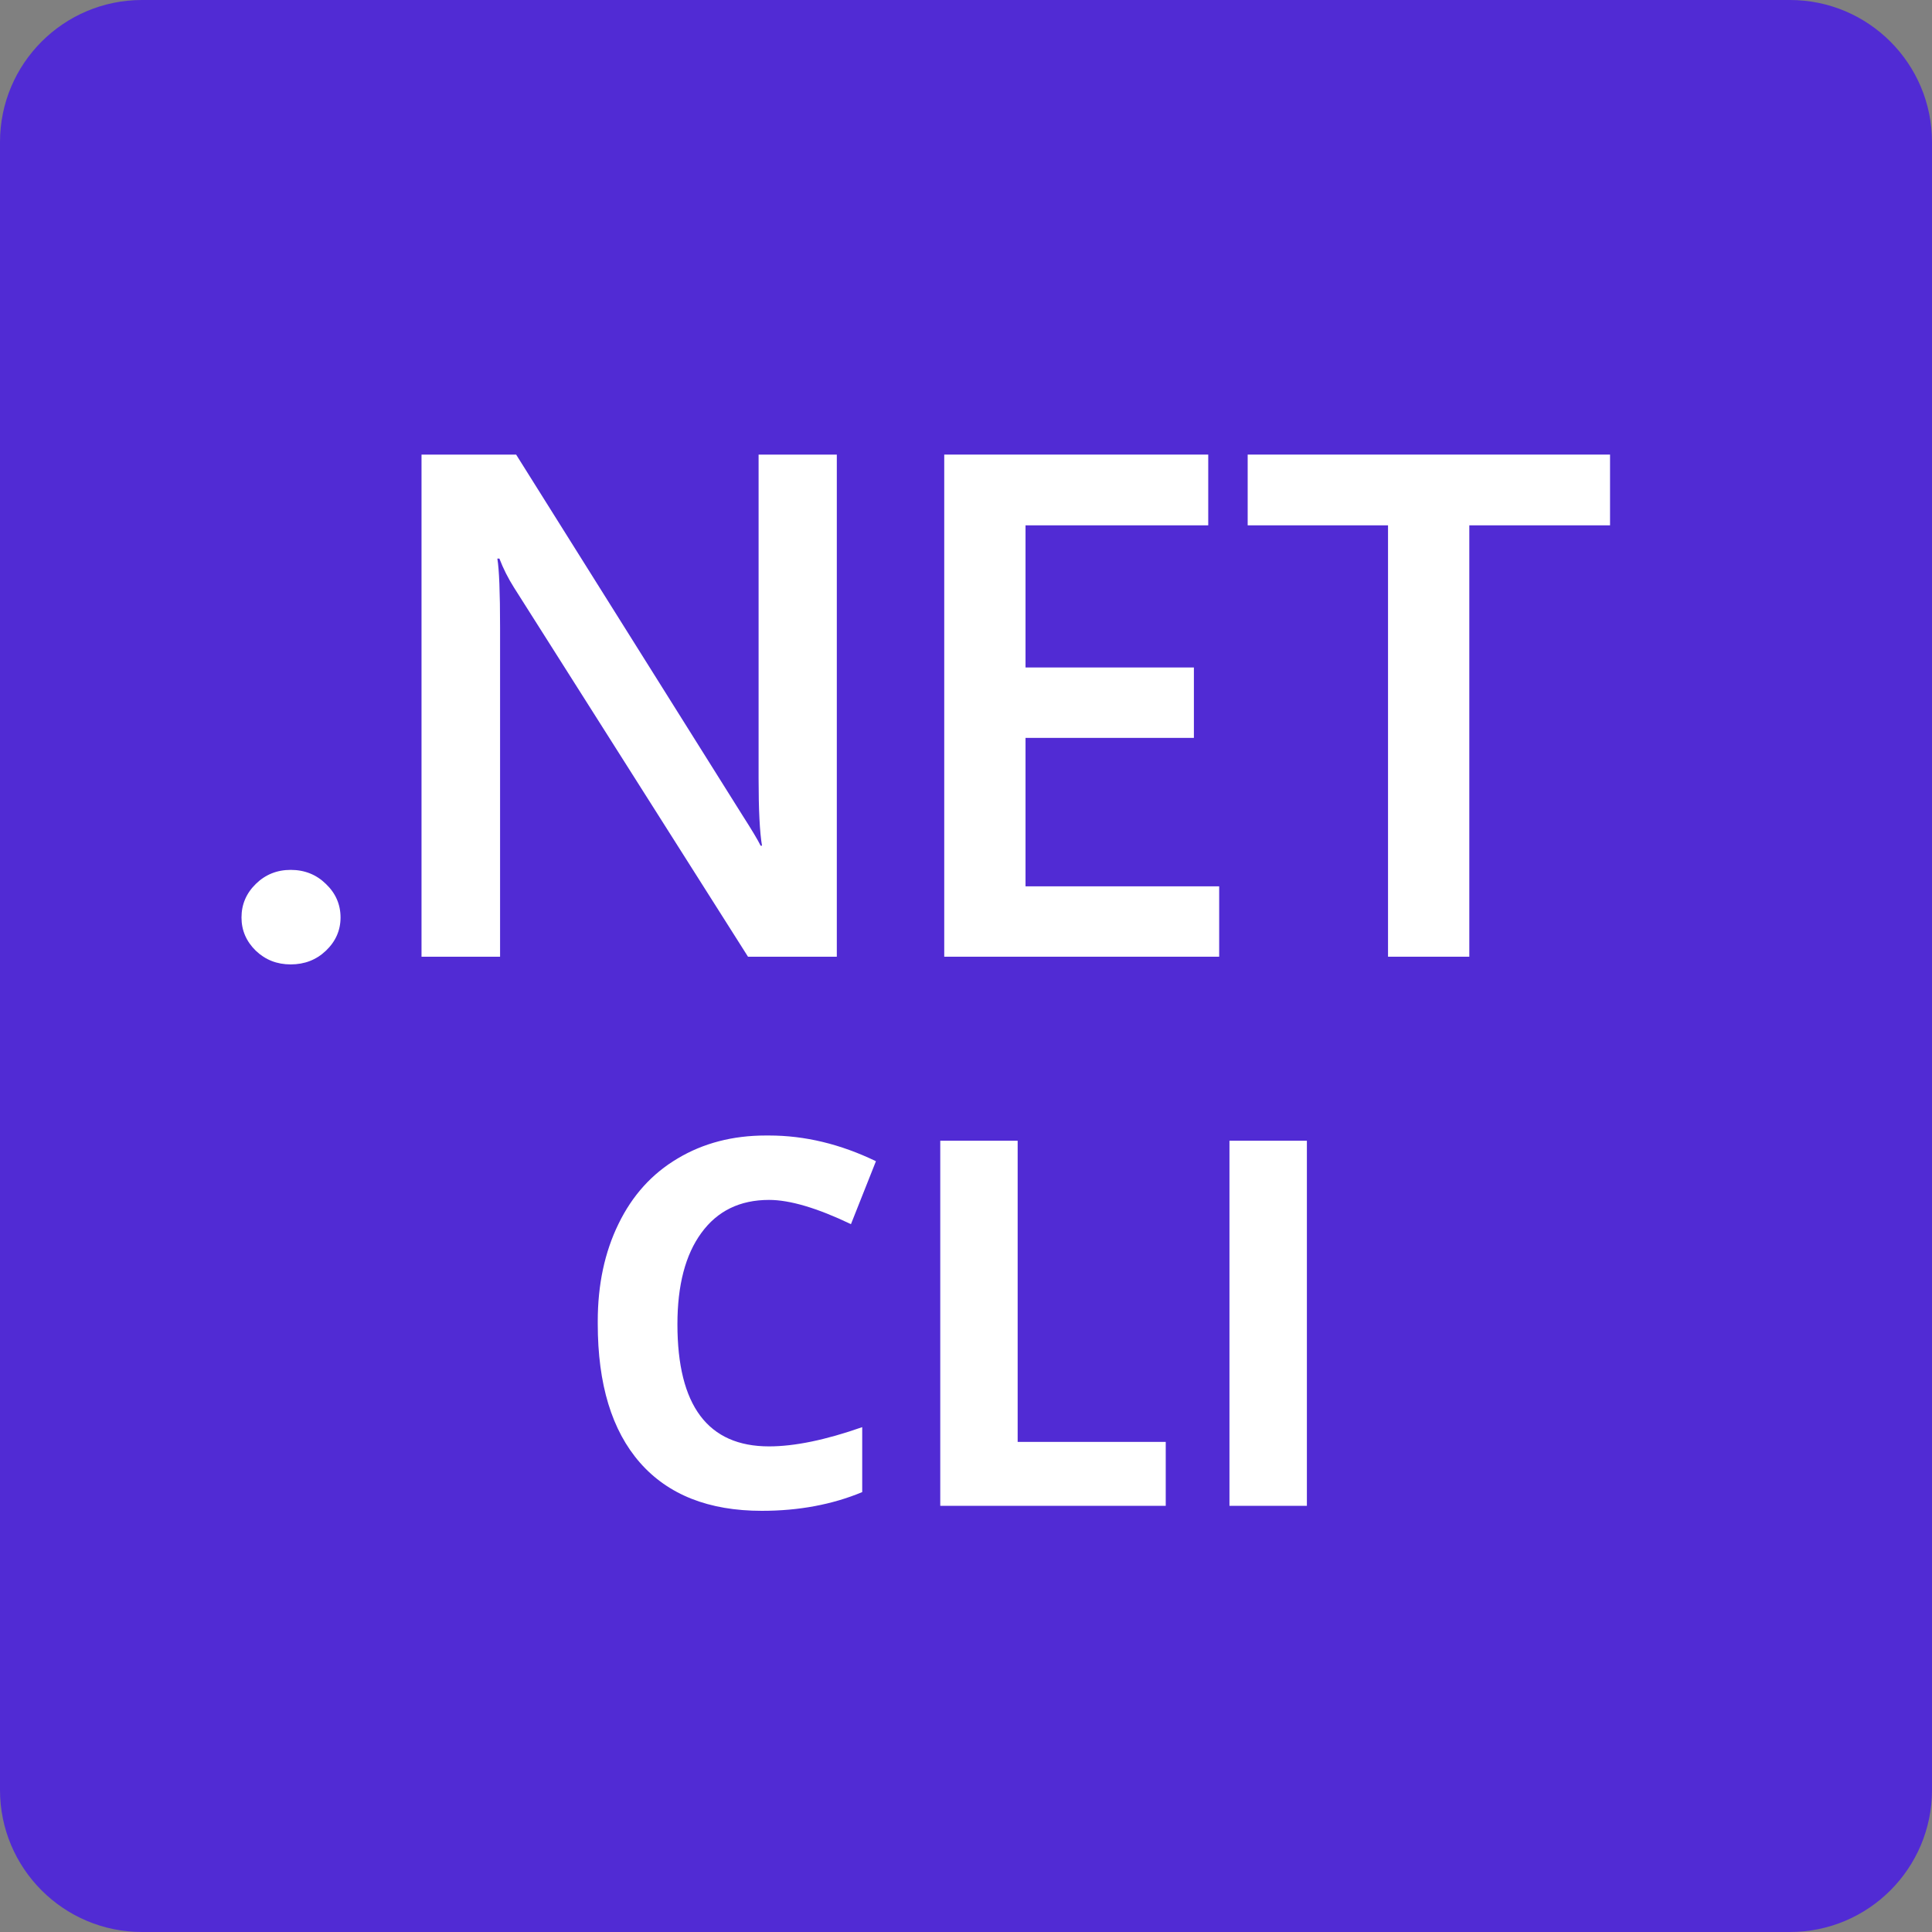
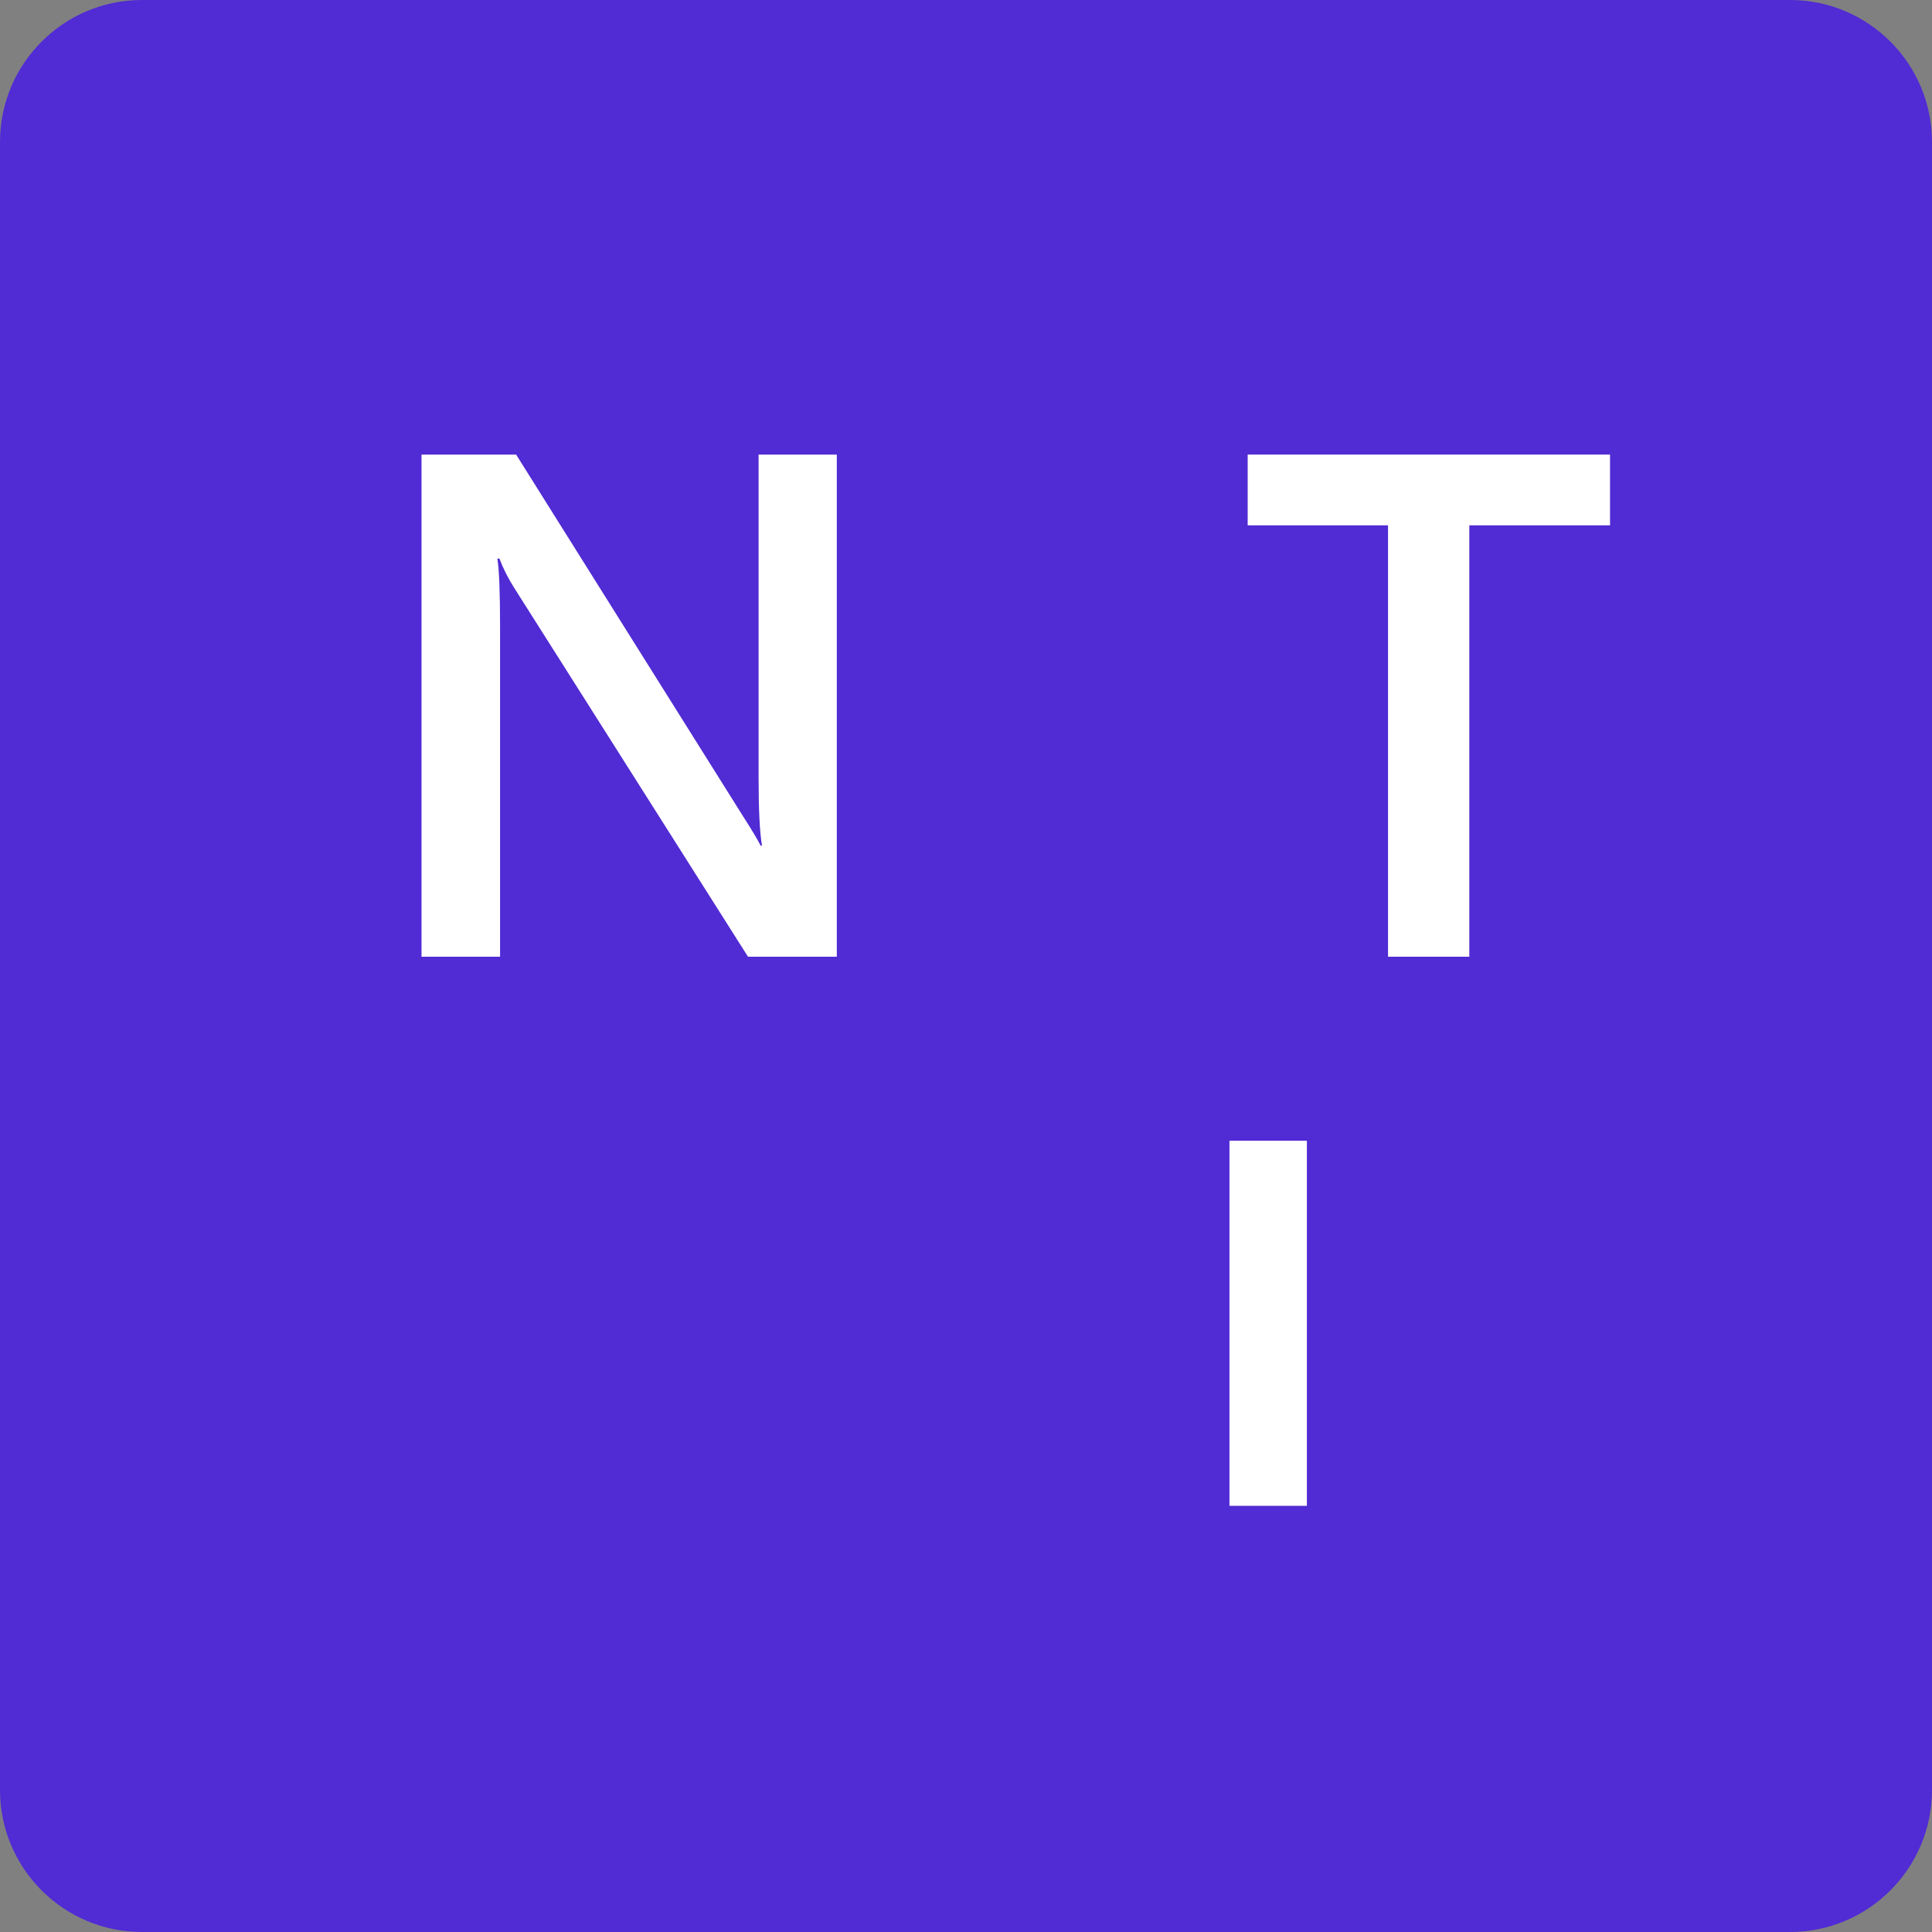
<svg xmlns="http://www.w3.org/2000/svg" width="68" height="68" viewBox="0 0 68 68" fill="none">
  <rect x="0" y="0" width="68" height="68" fill="#808080" stroke="none" />
  <g clip-path="url(#clip0_4078_15110)">
    <path d="M63 0H5C2.239 0 0 2.239 0 5V63C0 65.761 2.239 68 5 68H63C65.761 68 68 65.761 68 63V5C68 2.239 65.761 0 63 0Z" fill="#512BD4" />
-     <path d="M10.231 33.944C9.75 33.944 9.341 33.784 9.005 33.464C8.668 33.135 8.5 32.745 8.5 32.293C8.5 31.833 8.668 31.439 9.005 31.11C9.341 30.781 9.75 30.617 10.231 30.617C10.72 30.617 11.132 30.781 11.469 31.11C11.814 31.439 11.986 31.833 11.986 32.293C11.986 32.745 11.814 33.135 11.469 33.464C11.132 33.784 10.72 33.944 10.231 33.944Z" fill="white" />
    <path d="M29.453 33.673H26.327L18.093 20.683C17.885 20.355 17.713 20.014 17.577 19.66H17.505C17.569 20.038 17.601 20.848 17.601 22.088V33.673H14.836V16H18.166L26.123 28.682C26.46 29.208 26.676 29.569 26.772 29.766H26.82C26.74 29.298 26.7 28.505 26.7 27.388V16H29.453V33.673Z" fill="white" />
-     <path d="M42.911 33.673H33.234V16H42.526V18.49H36.095V23.493H42.021V25.971H36.095V31.196H42.911V33.673Z" fill="white" />
    <path d="M56.668 18.49H51.715V33.673H48.854V18.49H43.914V16H56.668V18.49Z" fill="white" />
    <path d="M45.998 53H43.273V40.15H45.998V53Z" fill="white" />
-     <path d="M35.818 50.75H41.03V53H33.094V40.15H35.818V50.75Z" fill="white" />
-     <path d="M26.814 53.176C24.944 53.176 23.515 52.61 22.524 51.48C21.534 50.349 21.039 48.72 21.039 46.593C21.039 46.563 21.039 46.534 21.039 46.505C21.039 45.216 21.282 44.073 21.769 43.077C22.255 42.075 22.949 41.308 23.852 40.774C24.754 40.235 25.788 39.966 26.954 39.966C26.995 39.966 27.033 39.966 27.068 39.966C28.328 39.966 29.582 40.268 30.83 40.871L29.951 43.086C28.762 42.518 27.801 42.233 27.068 42.233C26.043 42.233 25.249 42.62 24.686 43.394C24.124 44.161 23.843 45.233 23.843 46.61C23.843 49.476 24.918 50.908 27.068 50.908C27.965 50.908 29.058 50.683 30.347 50.231V52.517C29.292 52.956 28.114 53.176 26.814 53.176Z" fill="white" />
  </g>
  <defs>
    <clipPath id="clip0_4078_15110">
      <rect width="68" height="68" fill="white" />
    </clipPath>
  </defs>
</svg>